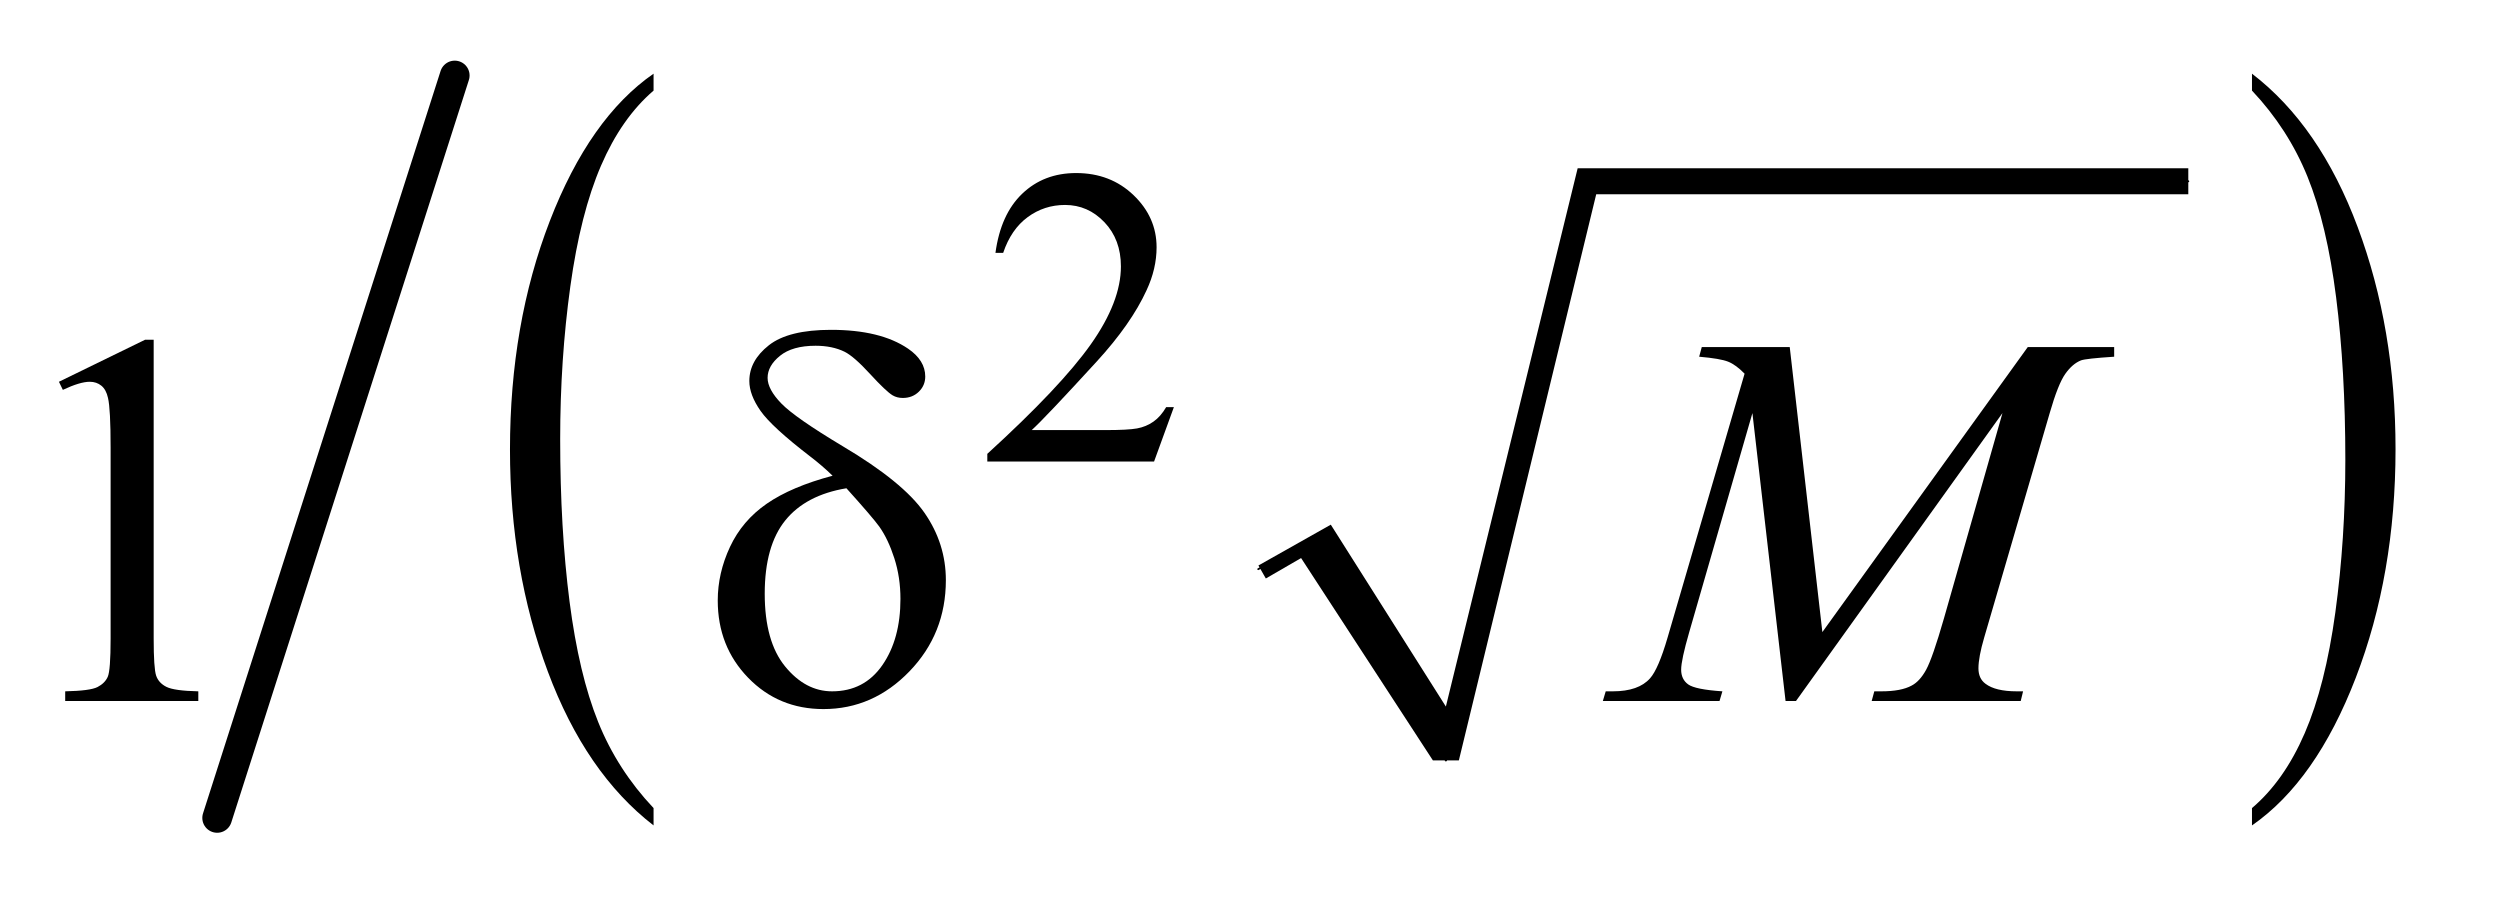
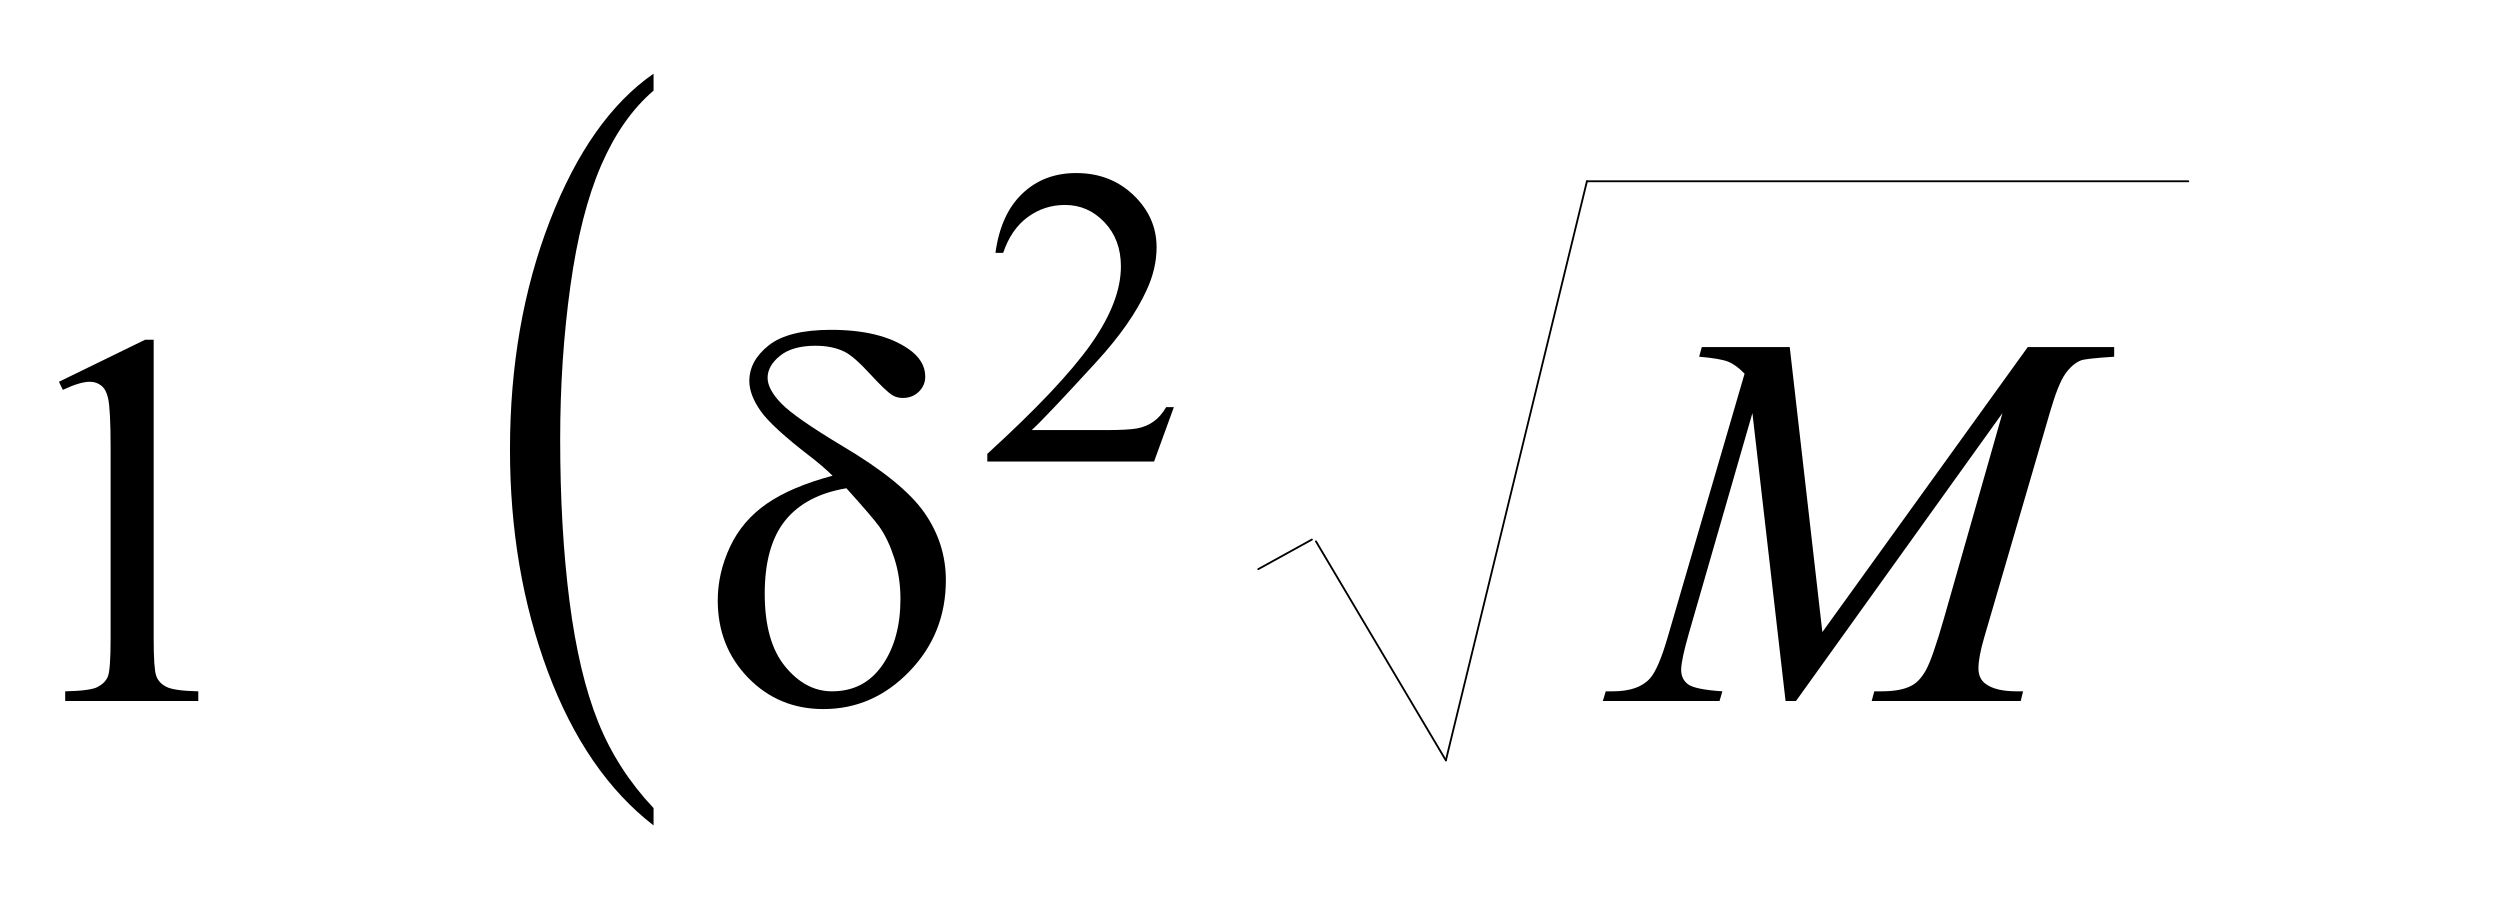
<svg xmlns="http://www.w3.org/2000/svg" stroke-dasharray="none" shape-rendering="auto" font-family="'Dialog'" text-rendering="auto" width="66" fill-opacity="1" color-interpolation="auto" color-rendering="auto" preserveAspectRatio="xMidYMid meet" font-size="12px" viewBox="0 0 66 24" fill="black" stroke="black" image-rendering="auto" stroke-miterlimit="10" stroke-linecap="square" stroke-linejoin="miter" font-style="normal" stroke-width="1" height="24" stroke-dashoffset="0" font-weight="normal" stroke-opacity="1">
  <defs id="genericDefs" />
  <g>
    <defs id="defs1">
      <clipPath clipPathUnits="userSpaceOnUse" id="clipPath1">
        <path d="M0.933 1.192 L42.337 1.192 L42.337 16.273 L0.933 16.273 L0.933 1.192 Z" />
      </clipPath>
      <clipPath clipPathUnits="userSpaceOnUse" id="clipPath2">
        <path d="M29.801 38.085 L29.801 519.915 L1352.605 519.915 L1352.605 38.085 Z" />
      </clipPath>
    </defs>
    <g stroke-linecap="round" stroke-linejoin="round" transform="scale(1.576,1.576) translate(-0.933,-1.192) matrix(0.031,0,0,0.031,0,0)">
      <path fill="none" d="M710 346 L739 330" clip-path="url(#clipPath2)" />
    </g>
    <g stroke-linecap="round" stroke-linejoin="round" transform="matrix(0.049,0,0,0.049,-1.47,-1.878)">
      <path fill="none" d="M739 330 L809 448" clip-path="url(#clipPath2)" />
    </g>
    <g stroke-linecap="round" stroke-linejoin="round" transform="matrix(0.049,0,0,0.049,-1.47,-1.878)">
      <path fill="none" d="M809 448 L885 136" clip-path="url(#clipPath2)" />
    </g>
    <g stroke-linecap="round" stroke-linejoin="round" transform="matrix(0.049,0,0,0.049,-1.47,-1.878)">
      <path fill="none" d="M885 136 L1209 136" clip-path="url(#clipPath2)" />
    </g>
    <g transform="matrix(0.049,0,0,0.049,-1.47,-1.878)">
-       <path d="M708 343 L747 321 L809 419 L880 129 L1209 129 L1209 143 L890 143 L816 448 L802 448 L731 339 L712 350 Z" stroke="none" clip-path="url(#clipPath2)" />
-     </g>
+       </g>
    <g transform="matrix(0.049,0,0,0.049,-1.47,-1.878)">
      <path d="M382.125 473.703 L382.125 483.047 Q345.547 454.797 325.156 400.148 Q304.766 345.5 304.766 280.531 Q304.766 212.953 326.211 157.438 Q347.656 101.922 382.125 78.016 L382.125 87.141 Q364.891 101.922 353.82 127.562 Q342.75 153.203 337.281 192.641 Q331.812 232.078 331.812 274.875 Q331.812 323.328 336.859 362.445 Q341.906 401.562 352.273 427.312 Q362.641 453.062 382.125 473.703 Z" stroke="none" clip-path="url(#clipPath2)" />
    </g>
    <g transform="matrix(0.049,0,0,0.049,-1.47,-1.878)">
-       <path d="M1243.312 87.141 L1243.312 78.016 Q1279.875 106.047 1300.266 160.695 Q1320.656 215.344 1320.656 280.312 Q1320.656 347.891 1299.219 403.516 Q1277.781 459.141 1243.312 483.047 L1243.312 473.703 Q1260.688 458.922 1271.758 433.281 Q1282.828 407.641 1288.219 368.312 Q1293.609 328.984 1293.609 285.969 Q1293.609 237.719 1288.641 198.5 Q1283.672 159.281 1273.227 133.531 Q1262.781 107.781 1243.312 87.141 Z" stroke="none" clip-path="url(#clipPath2)" />
-     </g>
+       </g>
    <g stroke-width="16" transform="matrix(0.049,0,0,0.049,-1.47,-1.878)" stroke-linejoin="round" stroke-linecap="round">
-       <line y2="479" fill="none" x1="275" clip-path="url(#clipPath2)" x2="147" y1="79" />
-     </g>
+       </g>
    <g transform="matrix(0.049,0,0,0.049,-1.47,-1.878)">
      <path d="M662.453 257.688 L651.781 287 L561.938 287 L561.938 282.844 Q601.578 246.688 617.75 223.773 Q633.922 200.859 633.922 181.875 Q633.922 167.391 625.055 158.07 Q616.188 148.75 603.828 148.75 Q592.594 148.75 583.672 155.32 Q574.75 161.891 570.484 174.578 L566.328 174.578 Q569.125 153.812 580.75 142.688 Q592.375 131.562 609.781 131.562 Q628.312 131.562 640.727 143.469 Q653.141 155.375 653.141 171.547 Q653.141 183.125 647.75 194.688 Q639.438 212.875 620.797 233.203 Q592.828 263.75 585.859 270.047 L625.625 270.047 Q637.75 270.047 642.633 269.148 Q647.516 268.25 651.445 265.492 Q655.375 262.734 658.297 257.688 L662.453 257.688 Z" stroke="none" clip-path="url(#clipPath2)" />
    </g>
    <g transform="matrix(0.049,0,0,0.049,-1.47,-1.878)">
      <path d="M61.75 244.016 L108.156 221.375 L112.797 221.375 L112.797 382.391 Q112.797 398.422 114.133 402.359 Q115.469 406.297 119.688 408.406 Q123.906 410.516 136.844 410.797 L136.844 416 L65.125 416 L65.125 410.797 Q78.625 410.516 82.562 408.477 Q86.5 406.438 88.047 402.992 Q89.594 399.547 89.594 382.391 L89.594 279.453 Q89.594 258.641 88.188 252.734 Q87.203 248.234 84.602 246.125 Q82 244.016 78.344 244.016 Q73.141 244.016 63.859 248.375 L61.75 244.016 Z" stroke="none" clip-path="url(#clipPath2)" />
    </g>
    <g transform="matrix(0.049,0,0,0.049,-1.47,-1.878)">
      <path d="M994.266 225.312 L1011.844 378.875 L1122.516 225.312 L1169.062 225.312 L1169.062 230.516 Q1153.875 231.5 1151.203 232.484 Q1146.562 234.312 1142.695 239.797 Q1138.828 245.281 1134.328 260.891 L1099.031 381.828 Q1095.938 392.375 1095.938 398.422 Q1095.938 403.906 1099.734 406.719 Q1105.078 410.797 1116.609 410.797 L1119.984 410.797 L1118.719 416 L1038.422 416 L1039.828 410.797 L1043.625 410.797 Q1054.312 410.797 1059.938 407.703 Q1064.297 405.453 1067.742 399.195 Q1071.188 392.938 1077.375 371.422 L1108.875 260.891 L997.641 416 L992.016 416 L974.156 260.891 L940.125 378.875 Q935.766 393.922 935.766 399.125 Q935.766 404.328 939.562 407.07 Q943.359 409.812 957.984 410.797 L956.438 416 L893.578 416 L895.125 410.797 L898.922 410.797 Q912.844 410.797 919.031 403.766 Q923.531 398.703 928.453 381.828 L969.938 239.656 Q965.297 234.875 961.078 233.188 Q956.859 231.5 945.469 230.516 L946.875 225.312 L994.266 225.312 Z" stroke="none" clip-path="url(#clipPath2)" />
    </g>
    <g transform="matrix(0.049,0,0,0.049,-1.47,-1.878)">
      <path d="M478.578 294.641 Q472.953 289.156 466.484 284.234 Q445.812 268.344 439.766 259.695 Q433.719 251.047 433.719 243.594 Q433.719 232.625 444.266 224.328 Q454.812 216.031 477.734 216.031 Q504.312 216.031 519.219 226.156 Q528.5 232.484 528.5 241.203 Q528.5 245.984 525.055 249.359 Q521.609 252.734 516.406 252.734 Q513.312 252.734 510.922 251.328 Q507.406 249.219 498.758 239.797 Q490.109 230.375 485.047 227.844 Q478.438 224.609 469.438 224.609 Q456.922 224.609 450.242 230.023 Q443.562 235.438 443.562 241.906 Q443.562 248.094 451.016 255.758 Q458.469 263.422 484.062 278.75 Q516.547 298.016 528.078 314.609 Q539.609 331.203 539.609 350.891 Q539.609 379.719 519.992 400.039 Q500.375 420.359 473.656 420.359 Q449.469 420.359 433.086 403.484 Q416.703 386.609 416.703 361.859 Q416.703 347.094 423.312 332.961 Q429.922 318.828 443.141 309.688 Q456.359 300.547 478.578 294.641 ZM486.031 301.391 Q464.094 305.047 453.055 318.758 Q442.016 332.469 442.016 358.203 Q442.016 383.938 452.984 397.367 Q463.953 410.797 478.297 410.797 Q495.594 410.797 505.367 396.734 Q515.141 382.672 515.141 361.016 Q515.141 349.344 511.836 339.078 Q508.531 328.812 503.75 322.062 Q500.094 317 486.031 301.391 Z" stroke="none" clip-path="url(#clipPath2)" />
    </g>
  </g>
</svg>